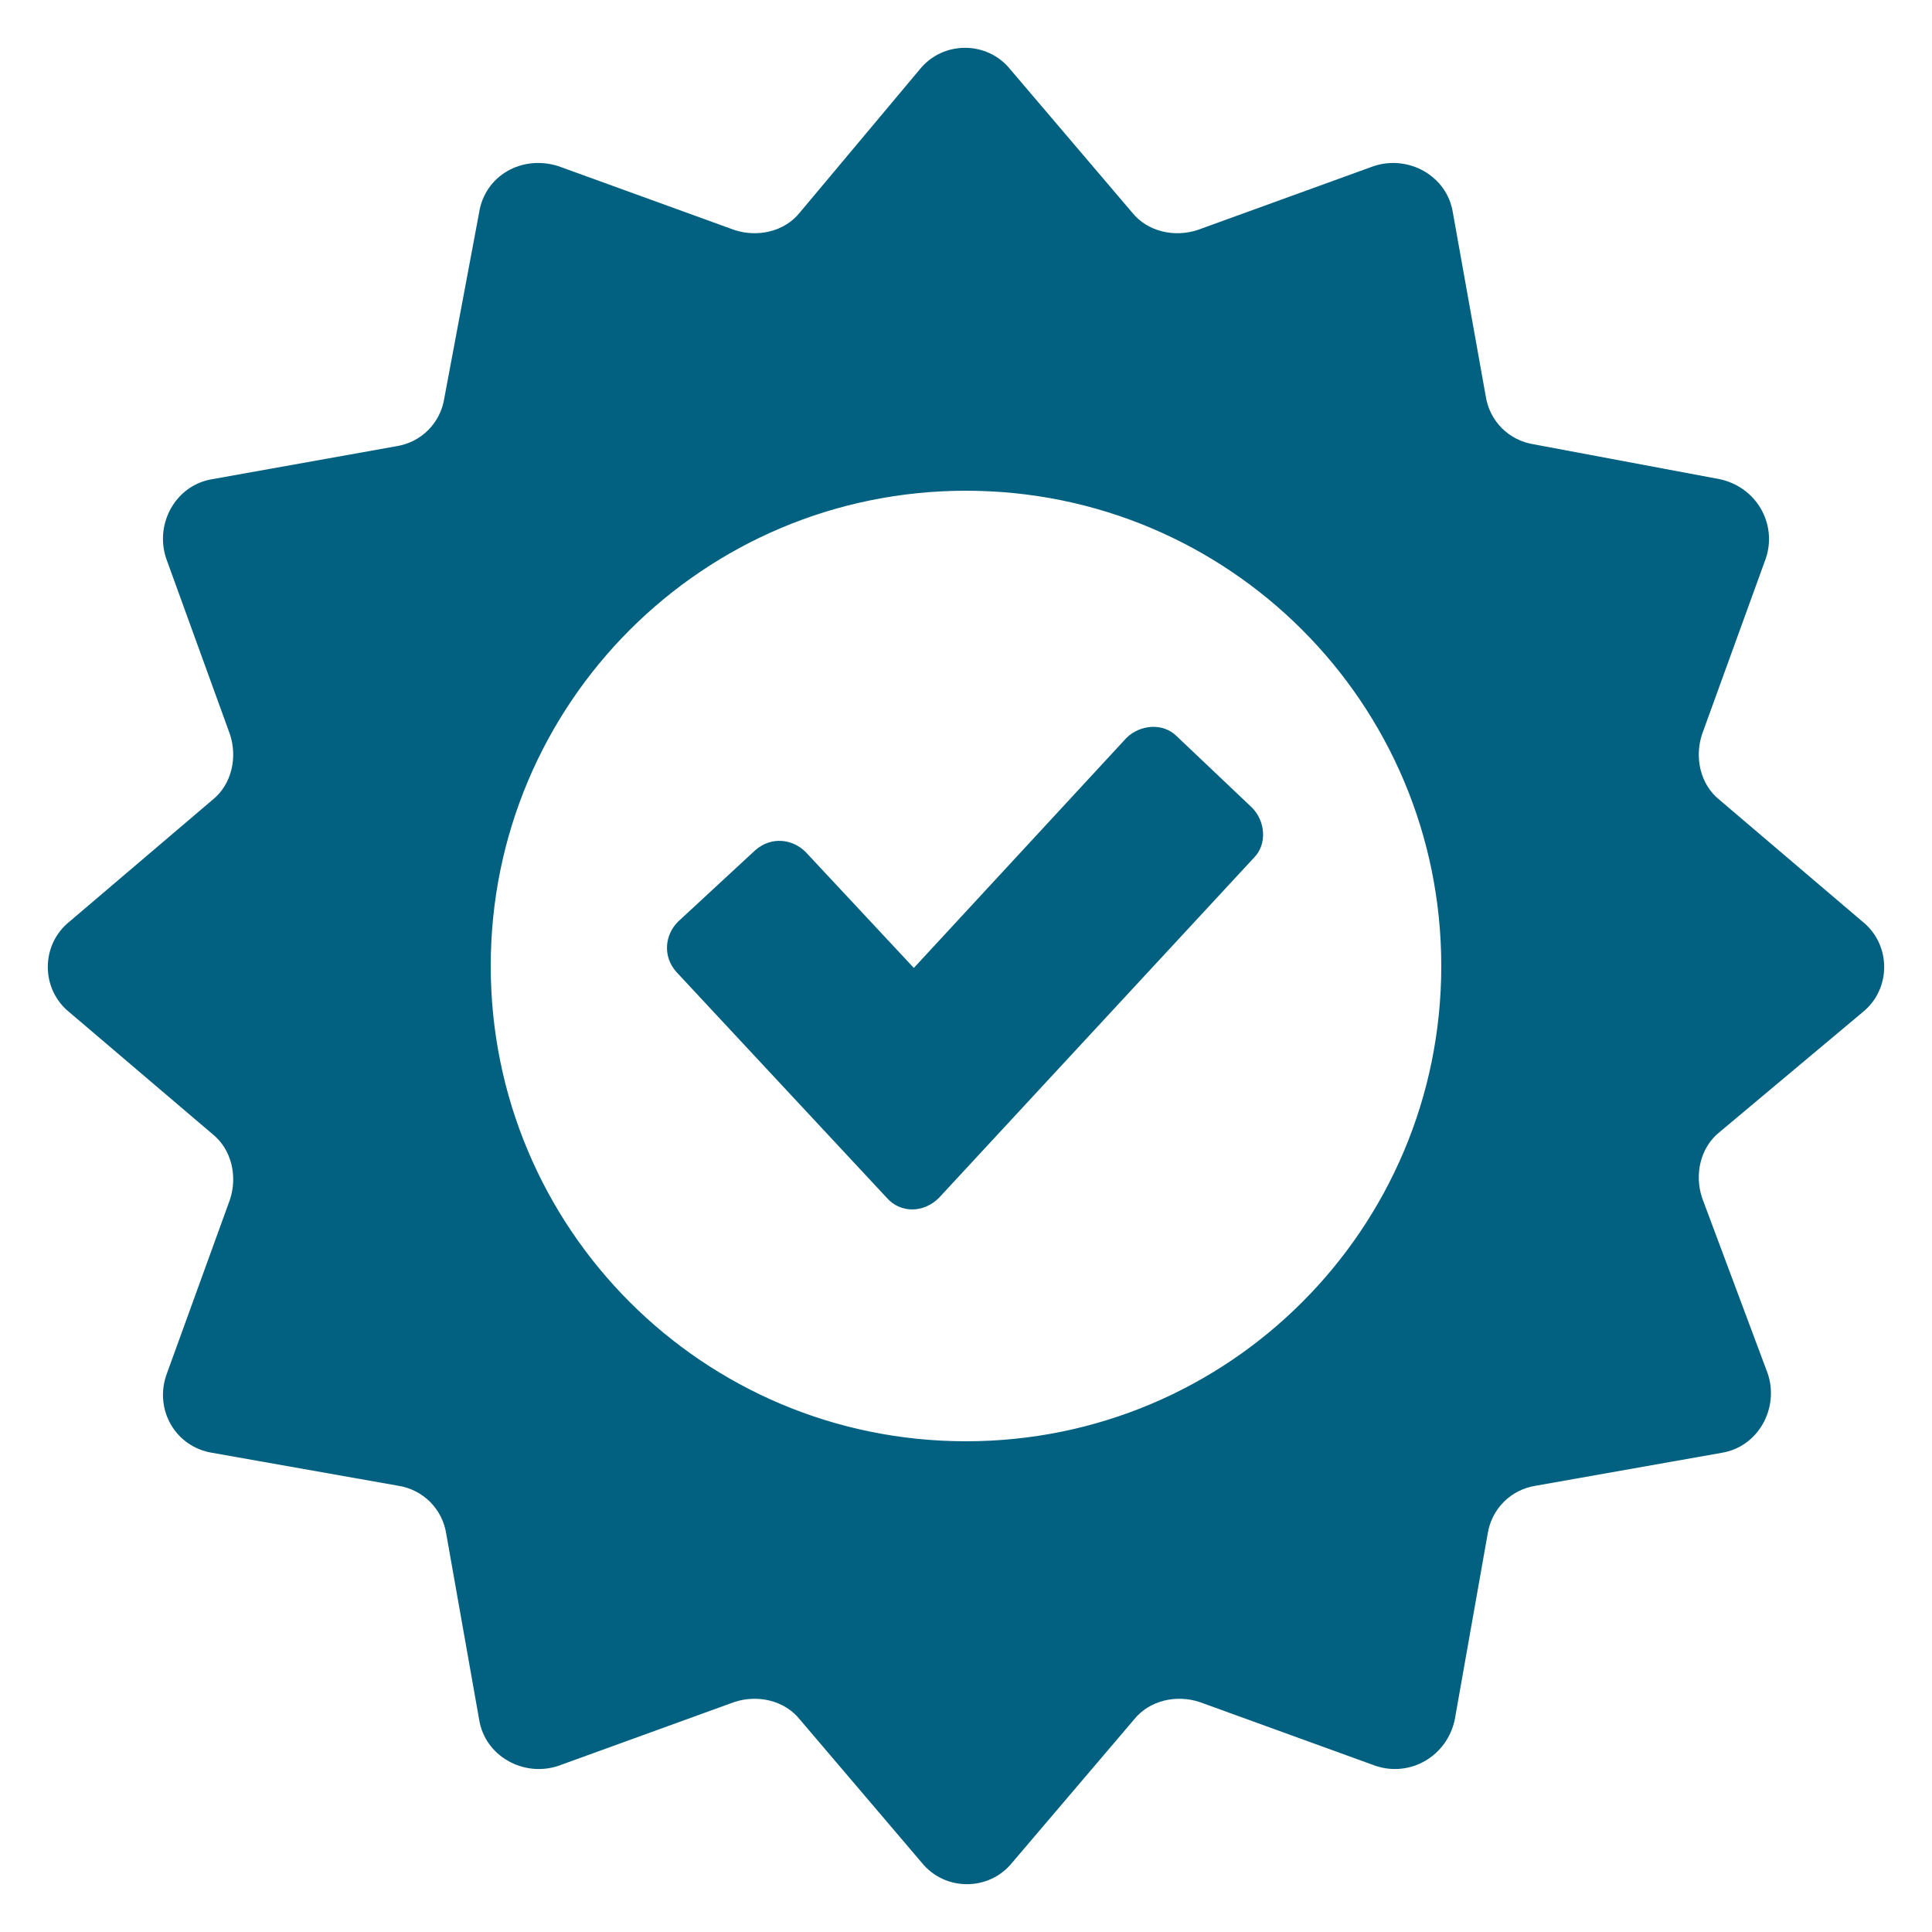
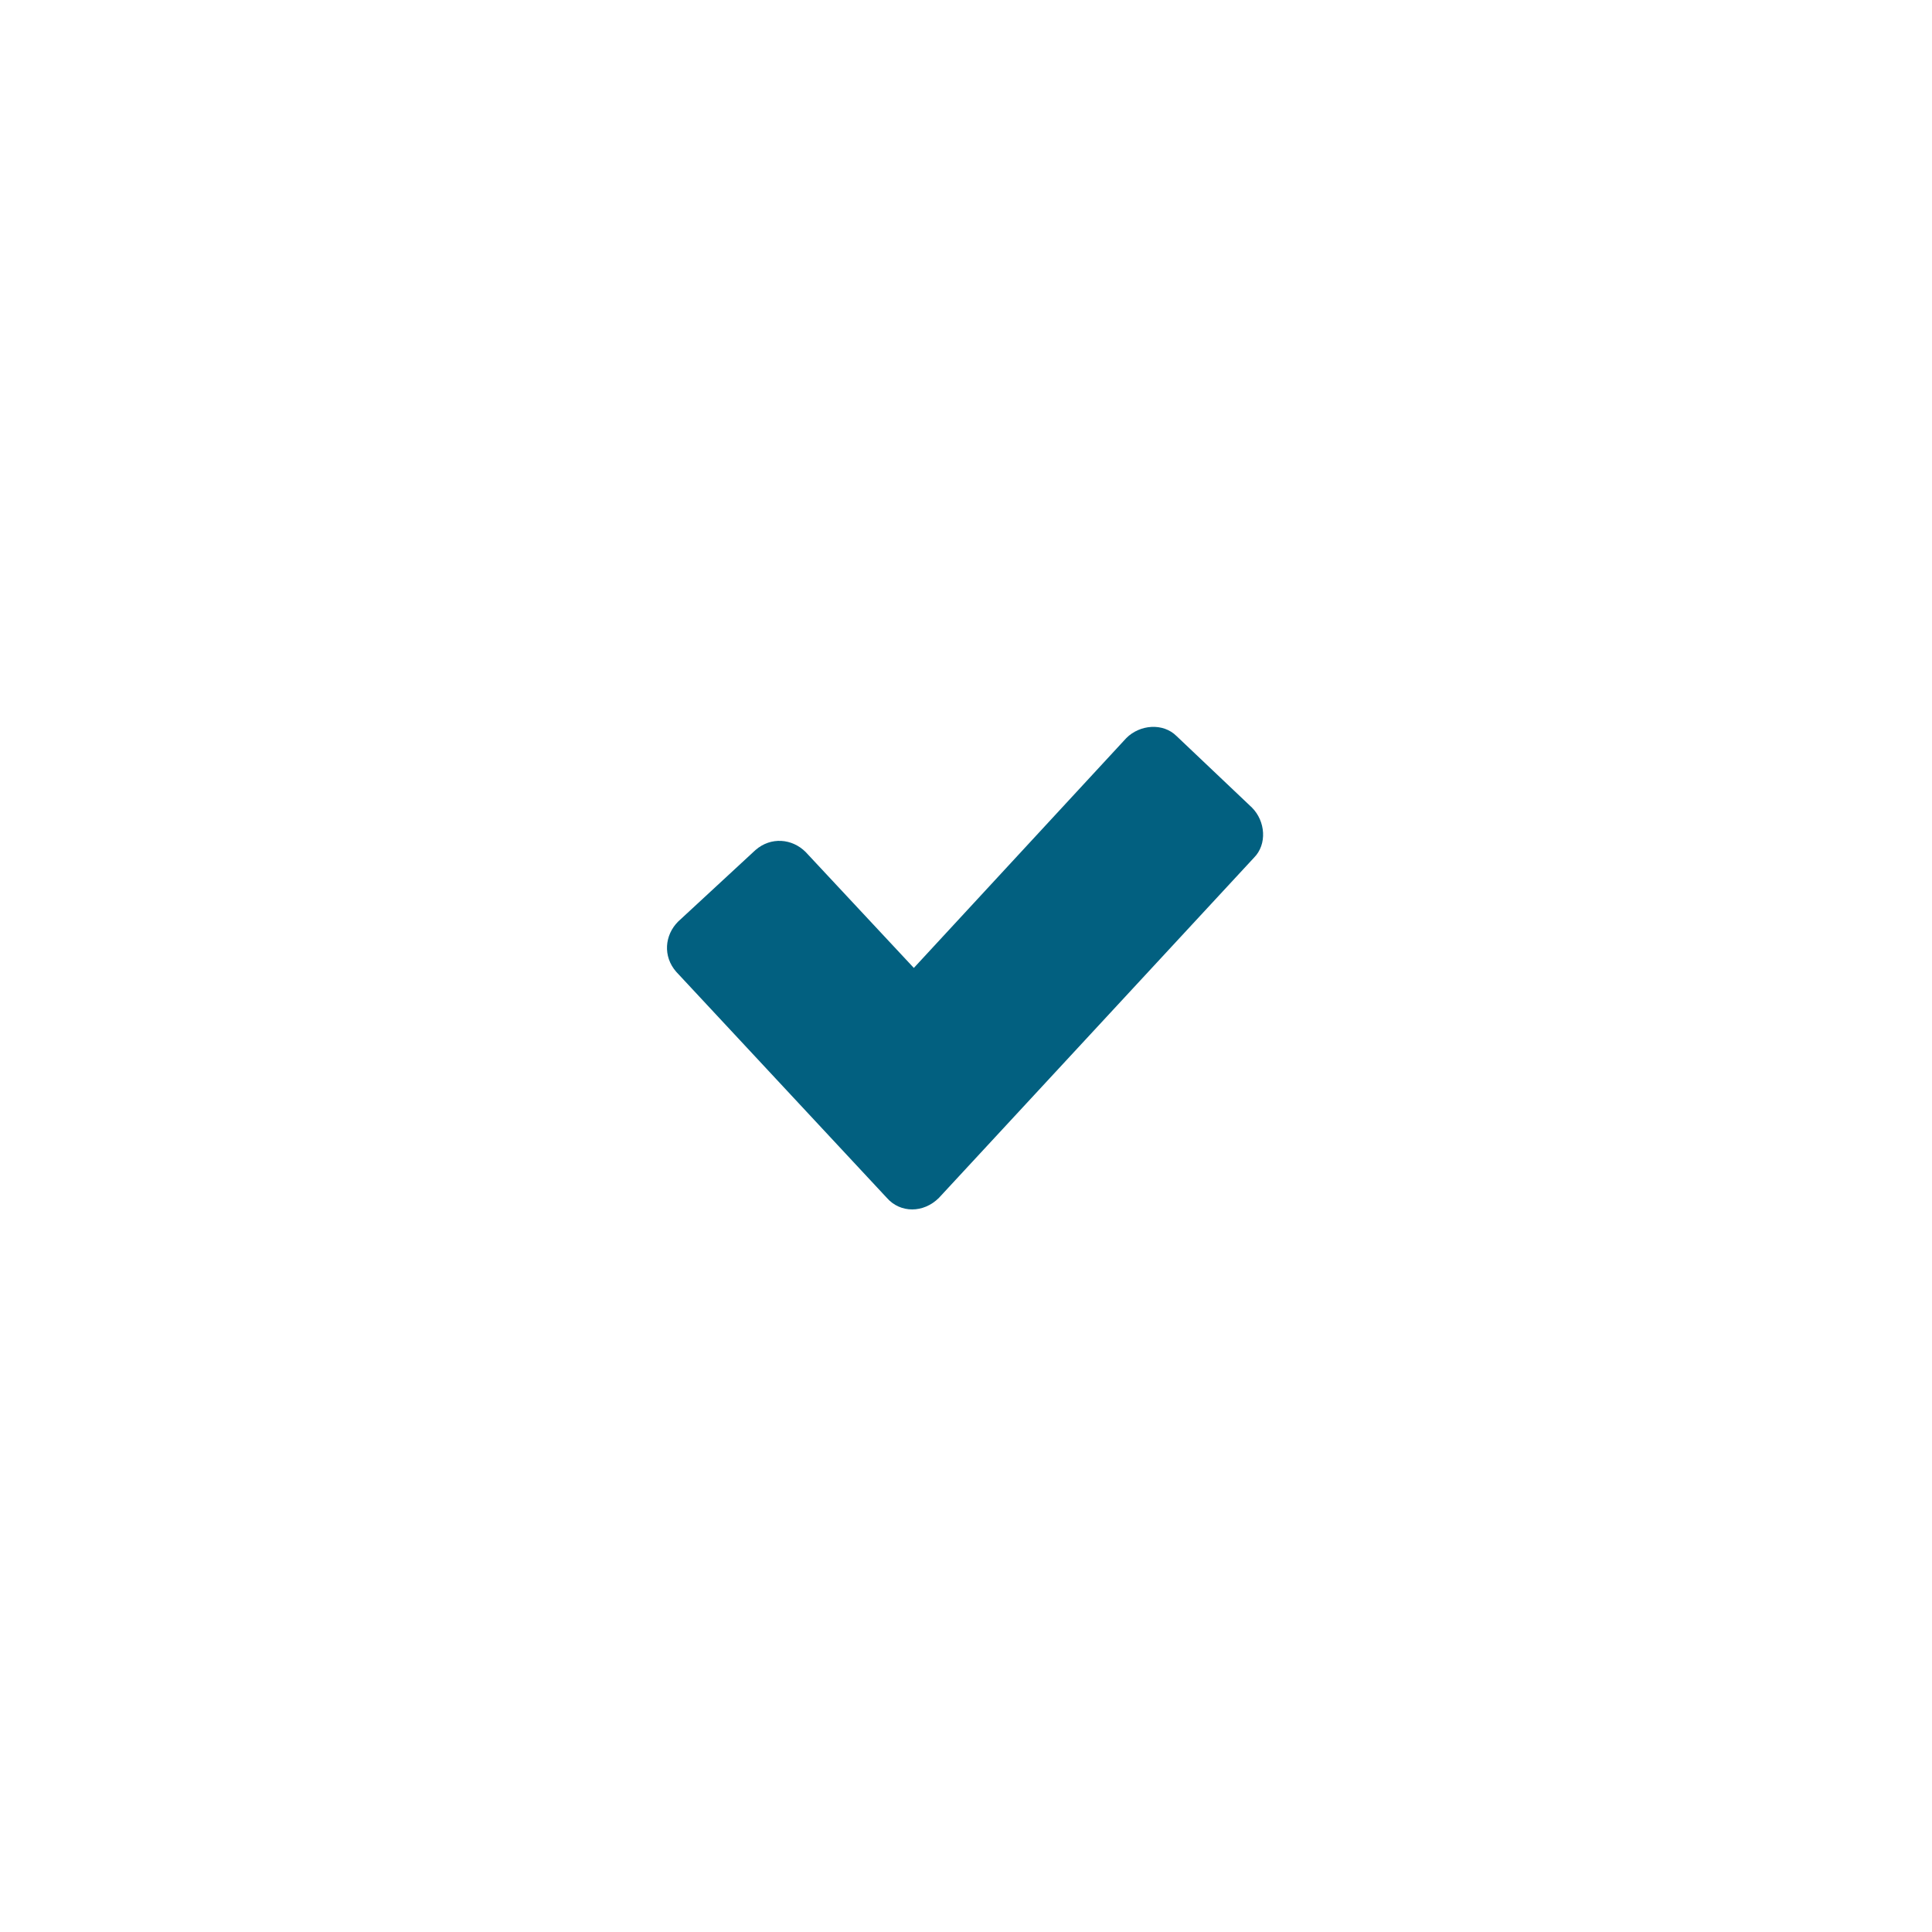
<svg xmlns="http://www.w3.org/2000/svg" width="1200pt" height="1200pt" version="1.1" viewBox="0 0 1200 1200">
  <g fill="#026080">
-     <path d="m1156.8 628.8c18-14.398 18-42 0-56.398l-88.801-75.602c-12-9.602-15.602-26.398-10.801-40.801l39.602-109.2c7.199-21.602-6-44.398-28.801-49.199l-115.2-21.602c-15.602-2.398-27.602-14.398-30-30l-20.402-114c-3.602-22.801-27.602-36-49.199-28.801l-109.2 39.602c-14.398 4.801-31.199 1.199-40.801-10.801l-75.602-88.801c-14.398-18-42-18-56.398 0l-74.398 88.801c-9.602 12-26.398 15.602-40.801 10.801l-109.2-39.602c-22.801-7.199-45.602 6-49.199 28.801l-21.602 115.2c-2.398 15.602-14.398 27.602-30 30l-114 20.402c-22.801 3.602-36 27.602-28.801 49.199l39.602 109.2c4.801 14.398 1.199 31.199-10.801 40.801l-88.801 75.602c-18 14.398-18 42 0 56.398l88.801 75.602c12 9.602 15.602 26.398 10.801 40.801l-39.602 109.2c-7.199 21.598 6 44.398 28.801 47.996l115.2 20.398c15.602 2.398 27.602 14.398 30 30l20.398 115.2c3.602 22.801 27.602 36 49.199 28.801l109.2-39.602c14.398-4.801 31.199-1.199 40.801 10.801l75.602 88.801c14.398 18 42 18 56.398 0l75.602-88.801c9.602-12 26.398-15.602 40.801-10.801l109.2 39.602c21.602 7.199 44.398-6 49.199-28.801l20.398-115.2c2.398-15.602 14.398-27.602 30-30l115.2-20.398c22.801-3.602 36-27.602 28.801-49.199l-40.797-109.2c-4.801-14.398-1.199-31.199 10.801-40.801zm-556.8 266.4c-163.2 0-295.2-132-295.2-295.2s132-295.2 295.2-295.2 295.2 132 295.2 295.2-132 295.2-295.2 295.2z" />
    <path d="m730.8 457.2c-8.398-8.398-22.801-7.199-31.199 1.199l-132 142.8-67.199-72c-8.398-8.398-21.602-9.602-31.199-1.199l-48 44.398c-8.398 8.398-9.602 21.602-1.199 31.199l130.8 140.4c8.398 9.602 22.801 9.602 32.398 0l195.6-211.2c8.398-8.398 7.199-22.801-1.199-31.199z" />
  </g>
</svg>